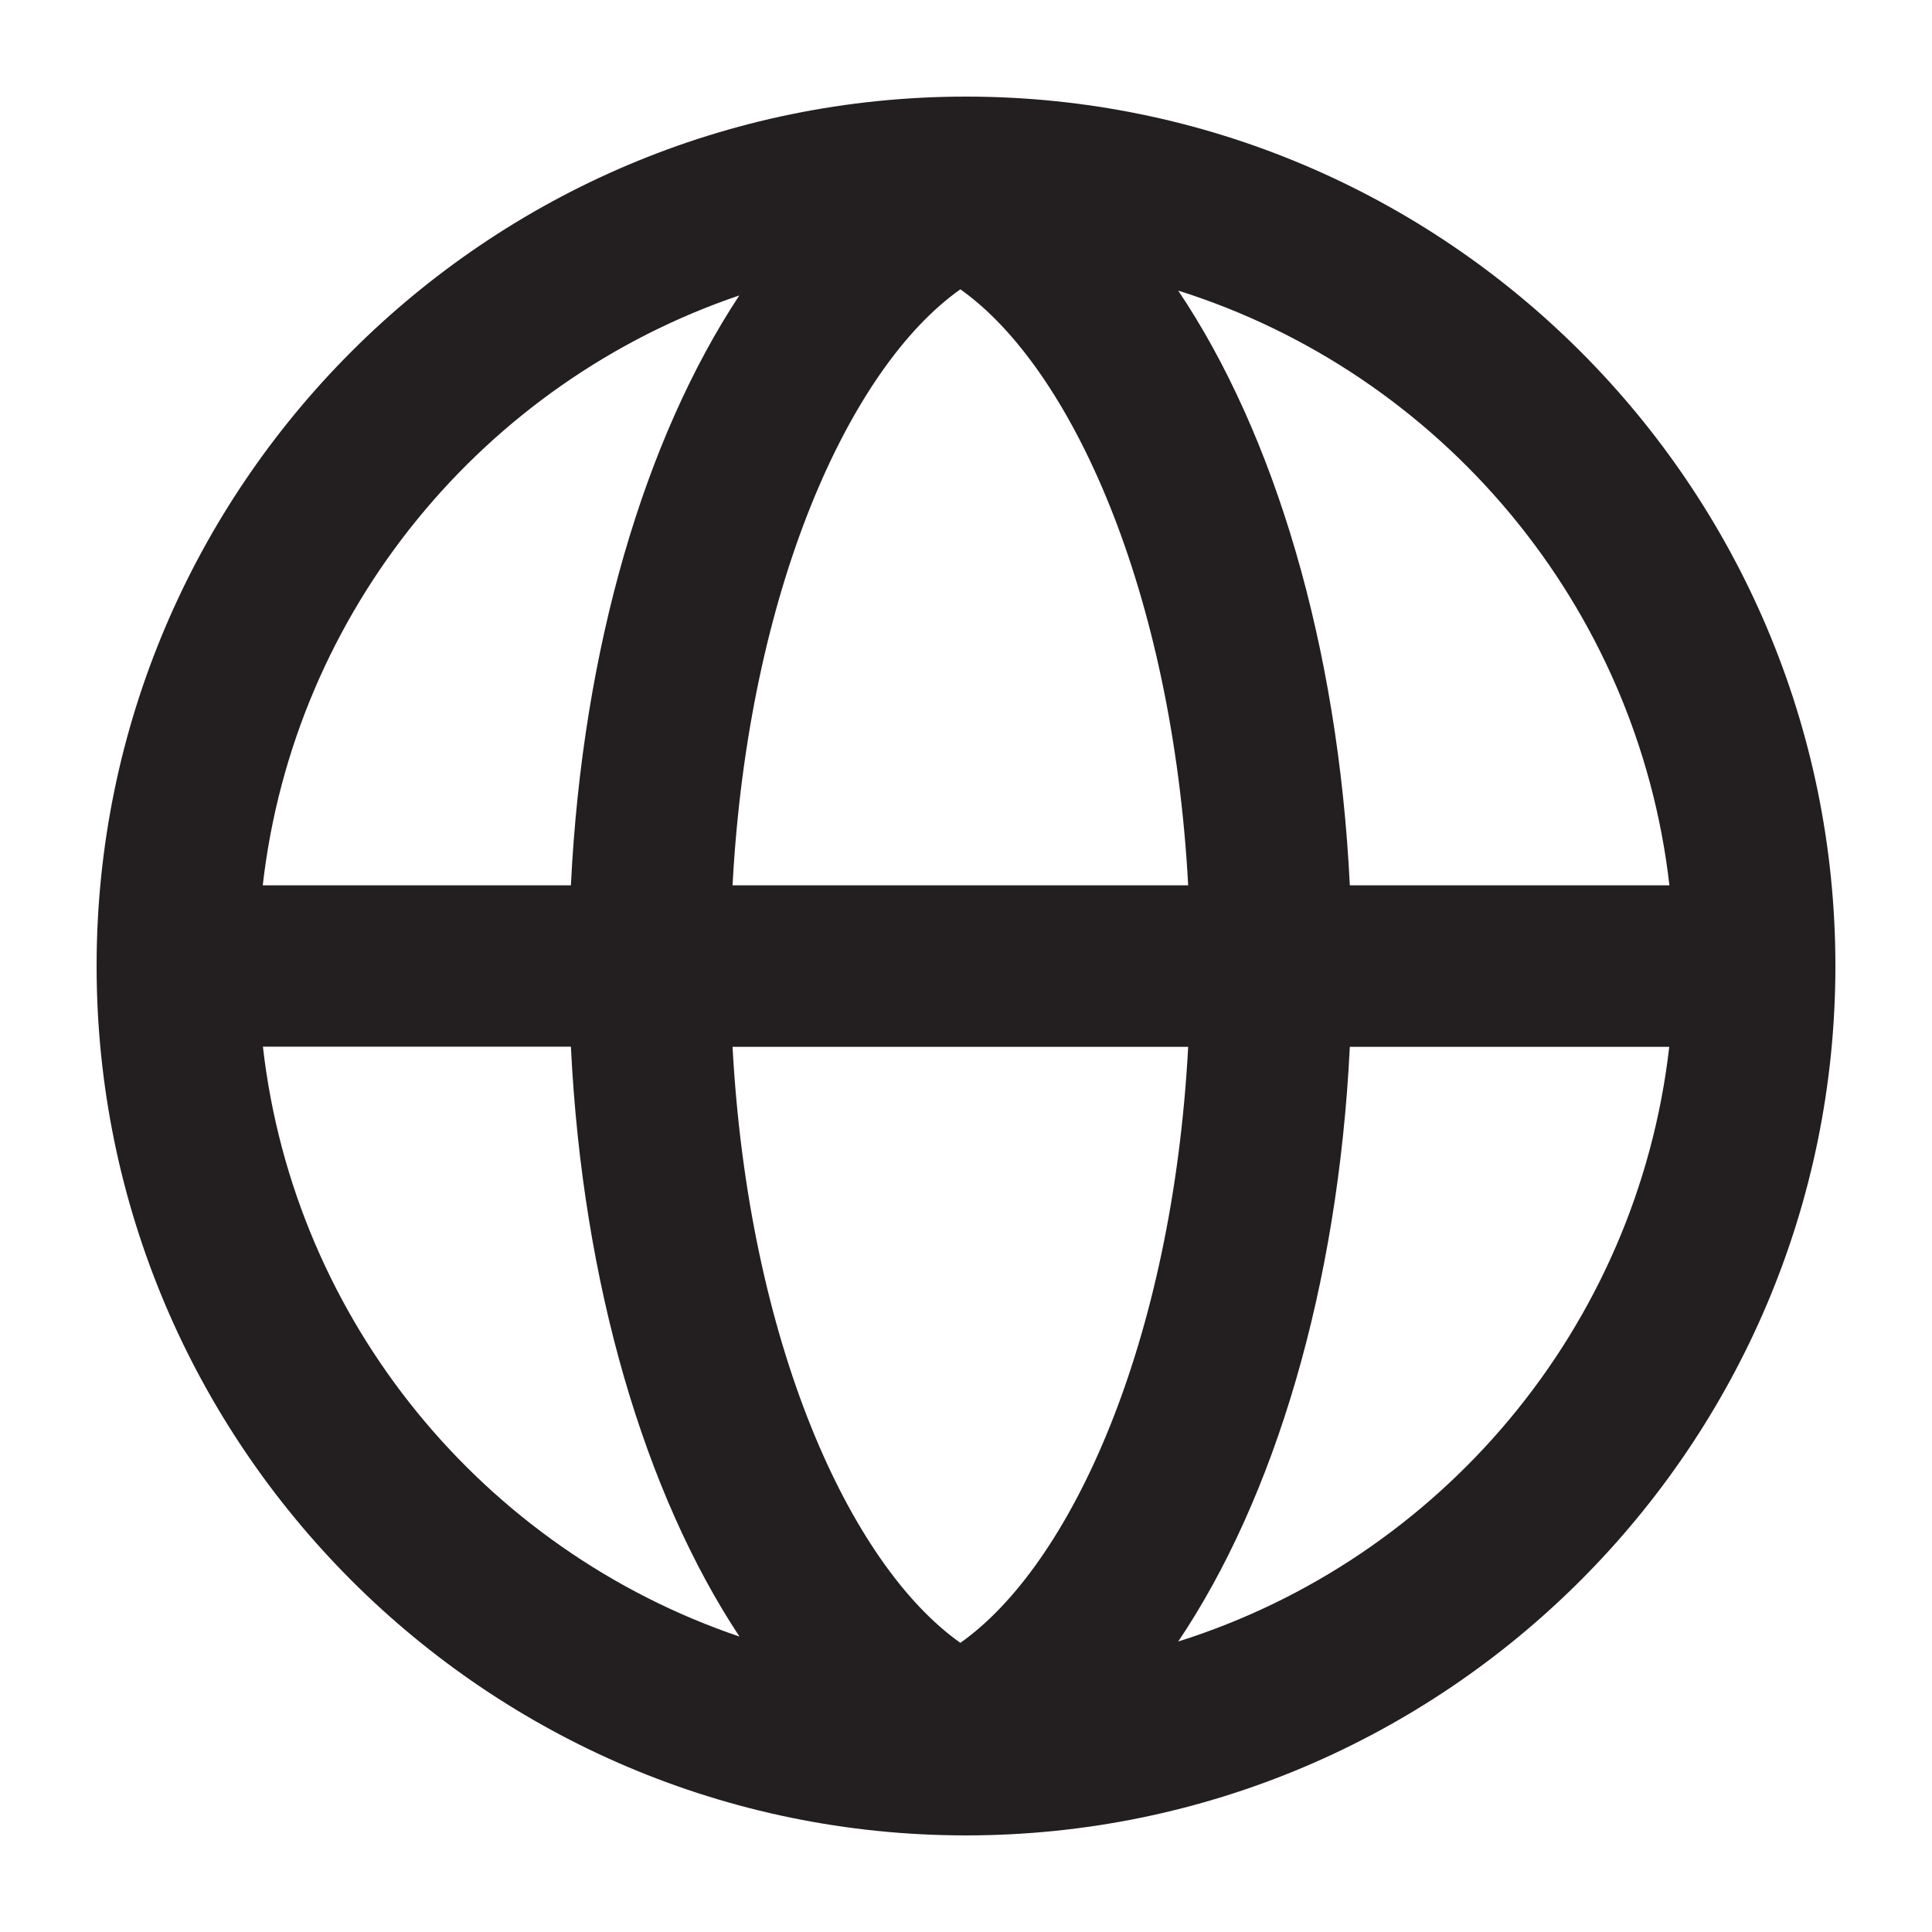
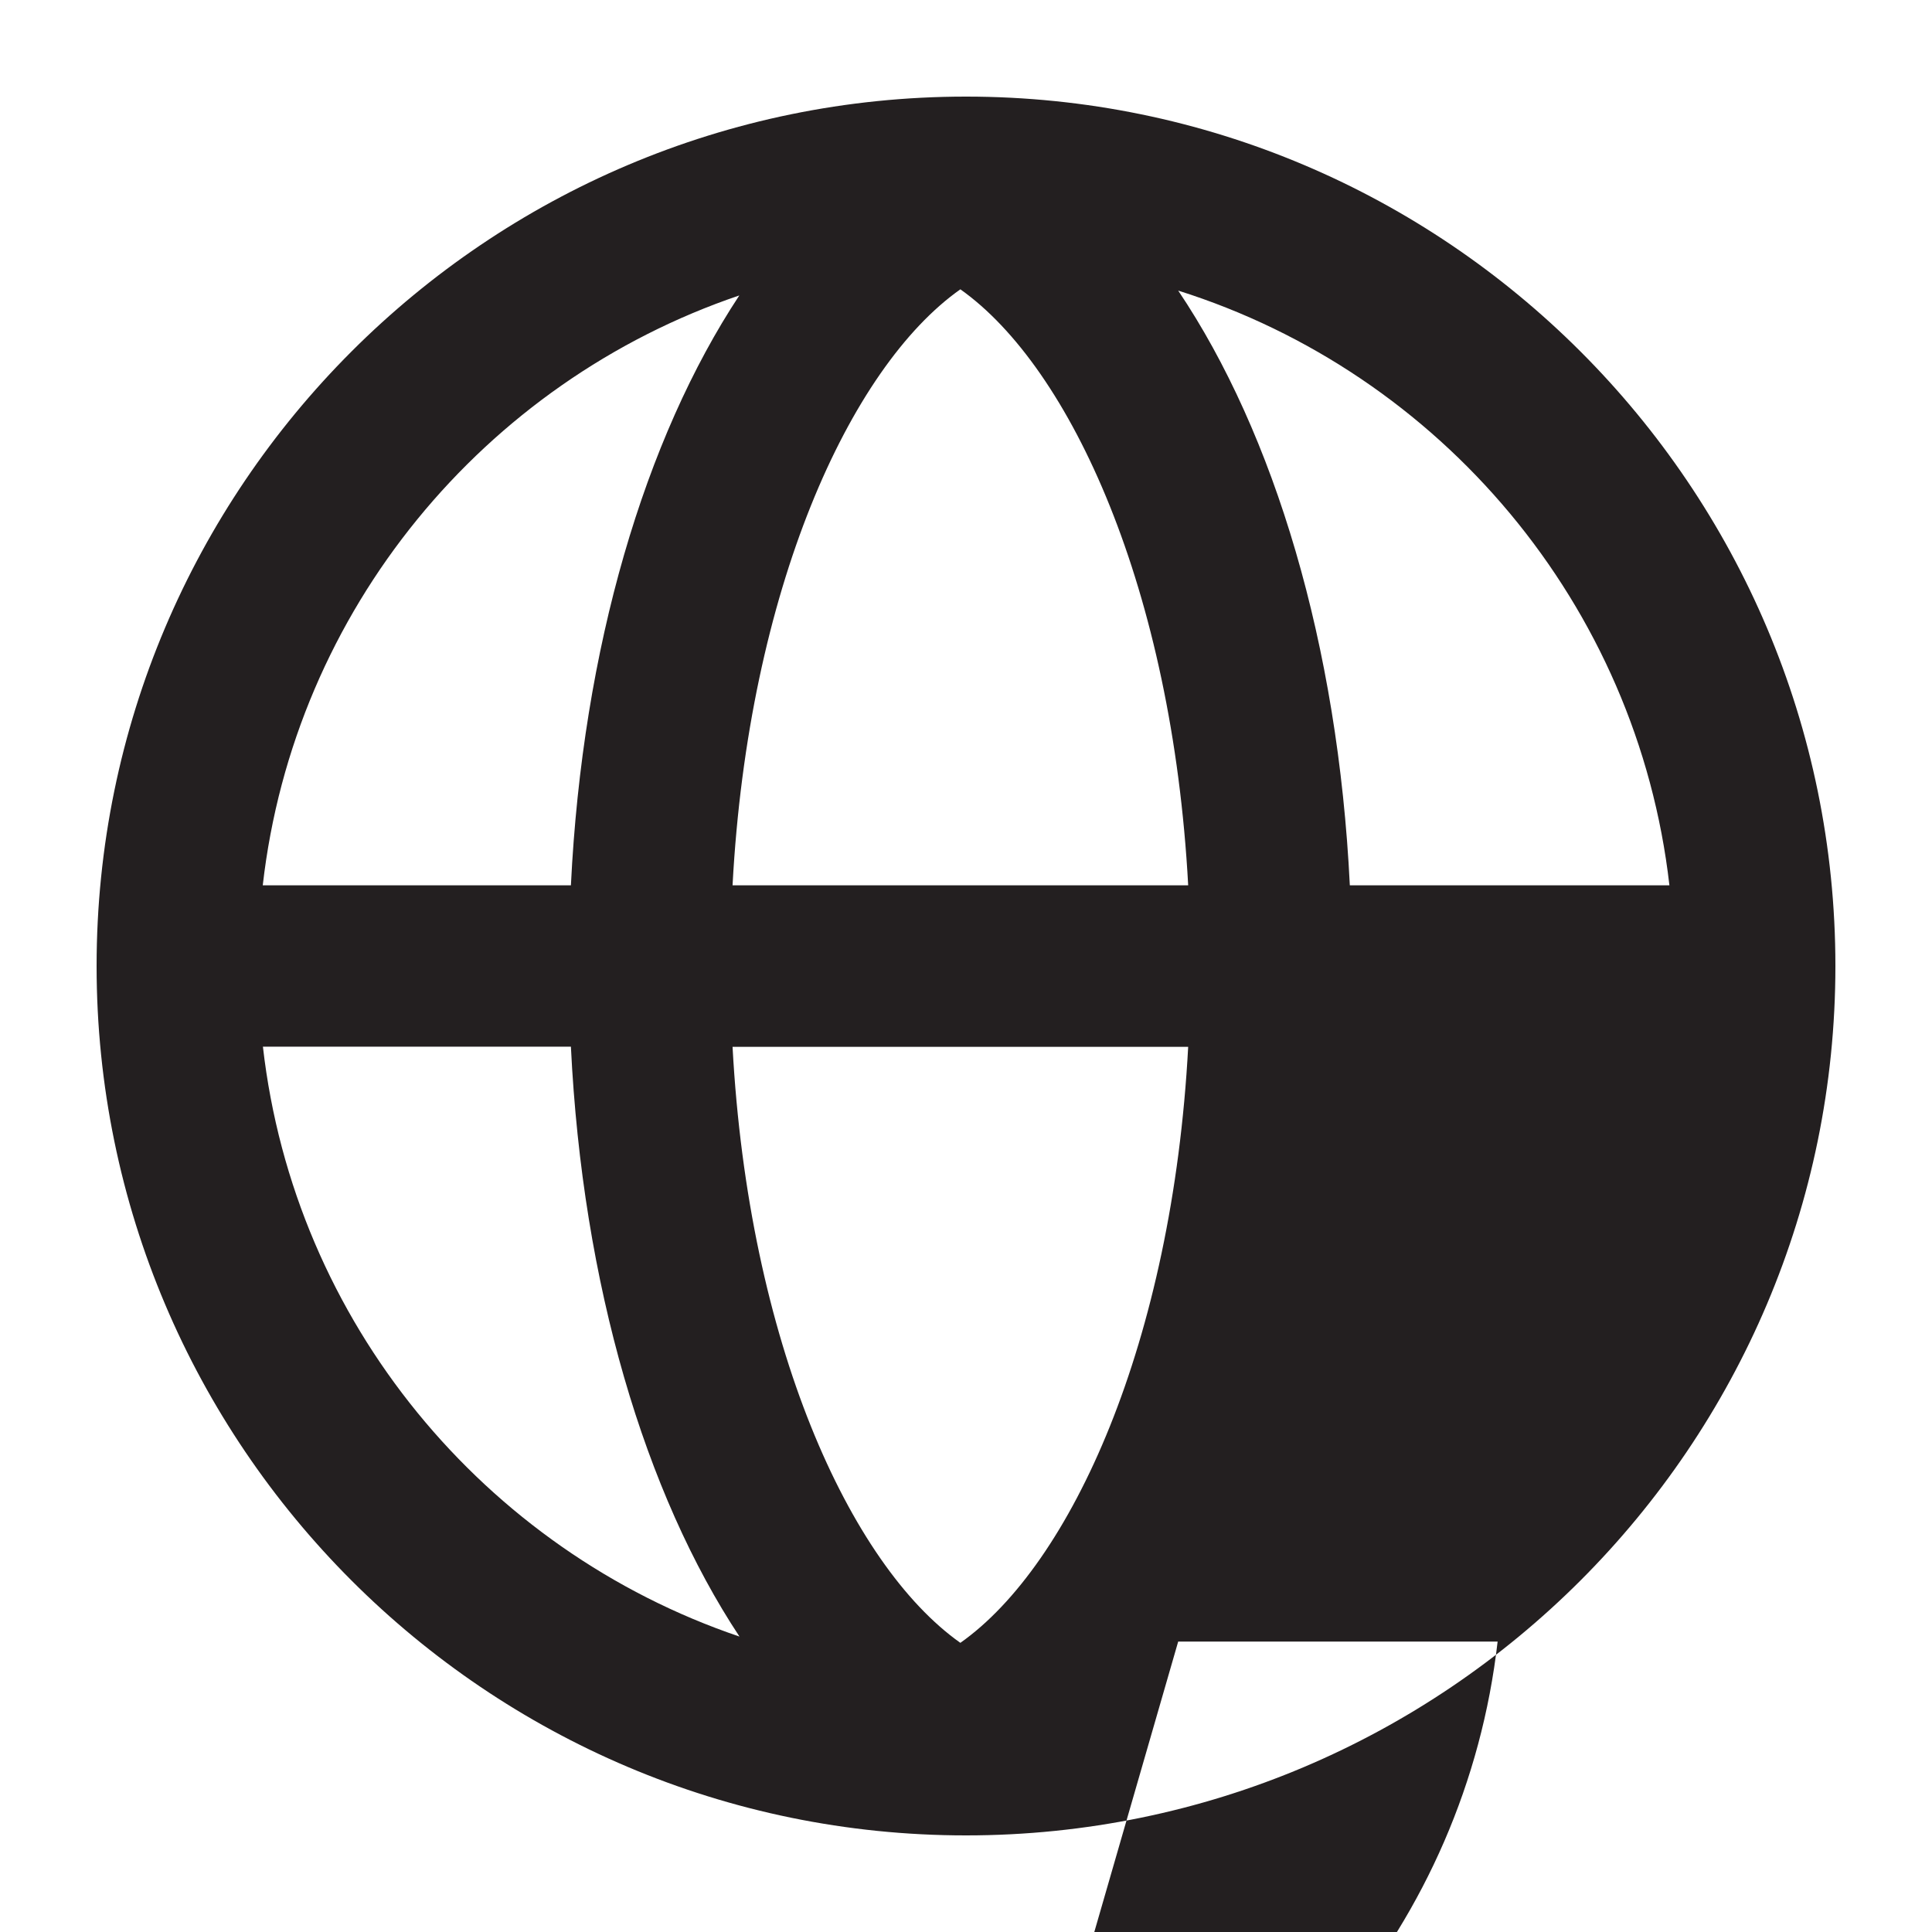
<svg xmlns="http://www.w3.org/2000/svg" id="Globe" width="120" height="120" viewBox="0 0 120 120">
  <defs>
    <style>.cls-1{fill:#231f20;}</style>
  </defs>
-   <path class="cls-1" d="M73.18,101.96c5.98-8.89,9.93-22,10.66-36.94h19.84c-1.99,17.44-14.21,31.82-30.51,36.94h0ZM16.32,65.01h19.14c.72,14.78,4.6,27.76,10.47,36.64-15.84-5.37-27.65-19.52-29.6-36.64h0ZM45.92,18.35c-5.86,8.88-9.74,21.86-10.46,36.64H16.32c1.95-17.11,13.76-31.27,29.6-36.64h0Zm-.42,36.64c.98-18.33,7.26-32.16,14.15-37.02,6.88,4.87,13.16,18.69,14.15,37.02h-28.3Zm14.15,47.05c-6.89-4.87-13.16-18.69-14.15-37.02h28.3c-.98,18.33-7.26,32.16-14.15,37.02h0Zm44.03-47.05h-19.84c-.73-14.94-4.69-28.06-10.66-36.94,16.29,5.13,28.52,19.5,30.51,36.94h0ZM60,6C30.22,6,6,30.22,6,60s24.22,54,54,54,54-24.22,54-54S89.78,6,60,6h0Z" />
+   <path class="cls-1" d="M73.18,101.96h19.84c-1.99,17.44-14.21,31.82-30.51,36.94h0ZM16.32,65.01h19.14c.72,14.78,4.6,27.76,10.47,36.64-15.84-5.37-27.65-19.52-29.6-36.64h0ZM45.92,18.35c-5.86,8.88-9.74,21.86-10.46,36.64H16.32c1.95-17.11,13.76-31.27,29.6-36.64h0Zm-.42,36.64c.98-18.33,7.26-32.16,14.15-37.02,6.88,4.87,13.16,18.69,14.15,37.02h-28.3Zm14.15,47.05c-6.89-4.87-13.16-18.69-14.15-37.02h28.3c-.98,18.33-7.26,32.16-14.15,37.02h0Zm44.03-47.05h-19.84c-.73-14.94-4.69-28.06-10.66-36.94,16.29,5.13,28.52,19.5,30.51,36.94h0ZM60,6C30.22,6,6,30.22,6,60s24.22,54,54,54,54-24.22,54-54S89.78,6,60,6h0Z" />
</svg>